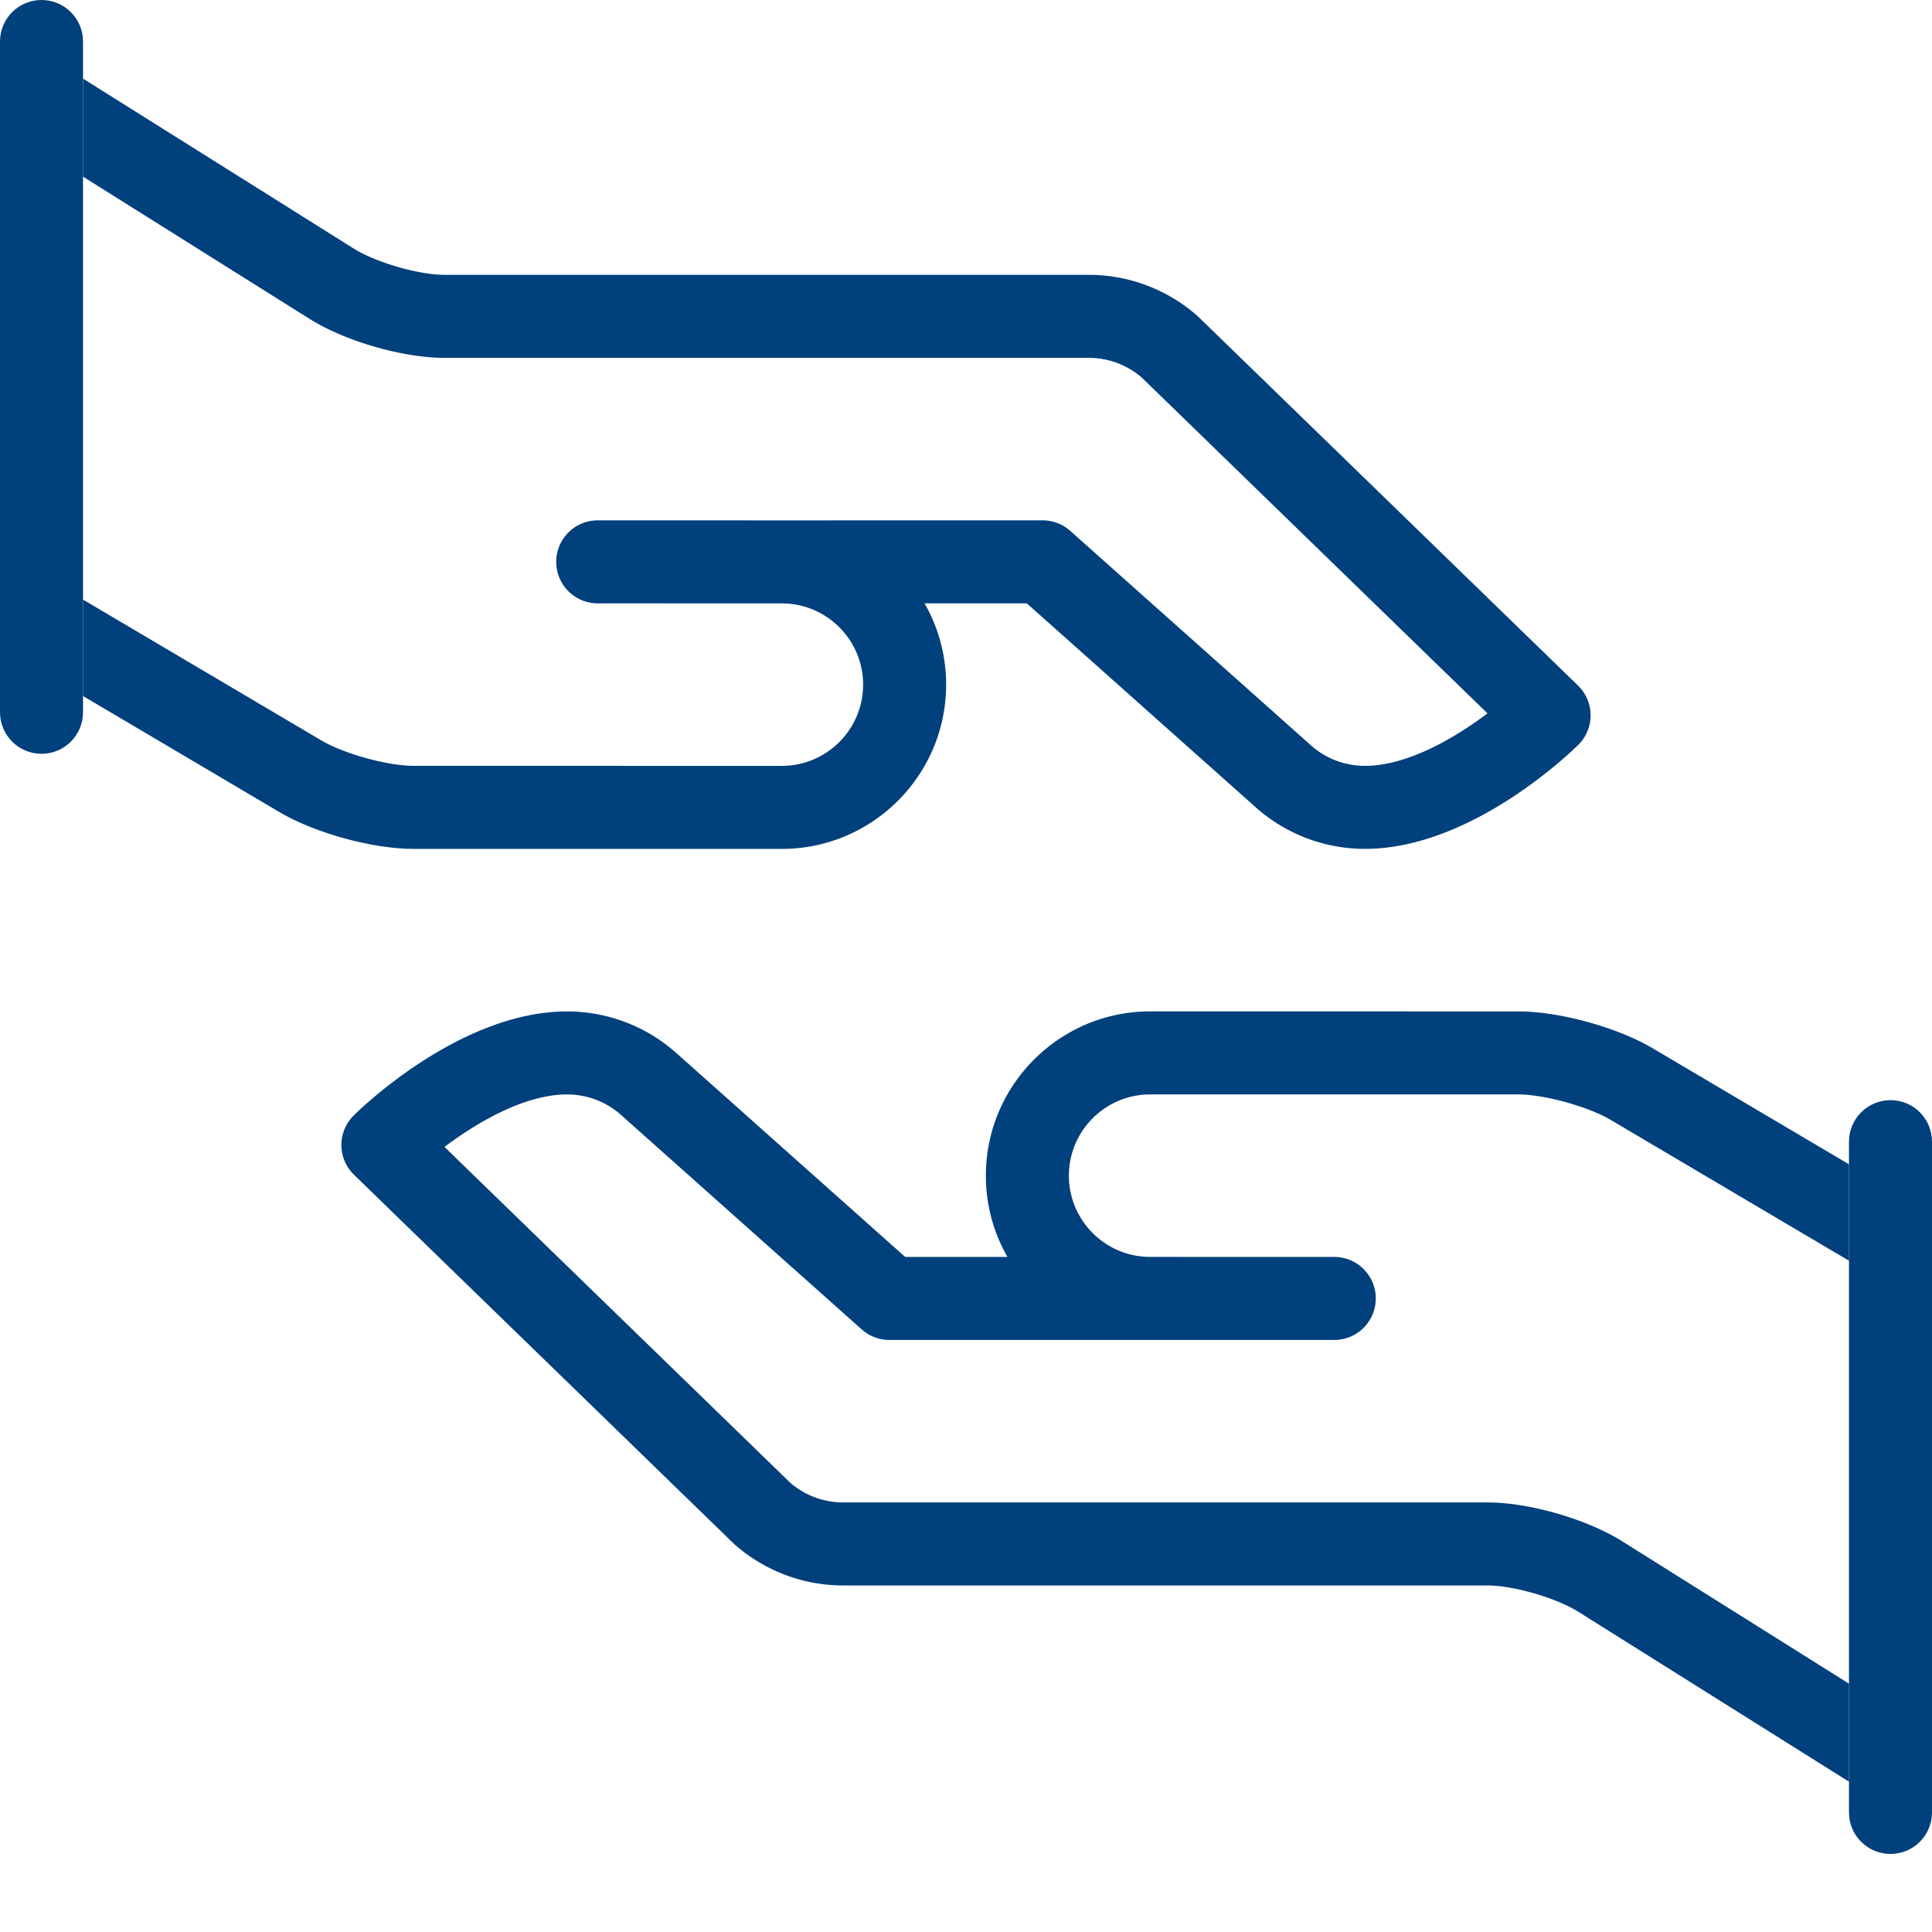
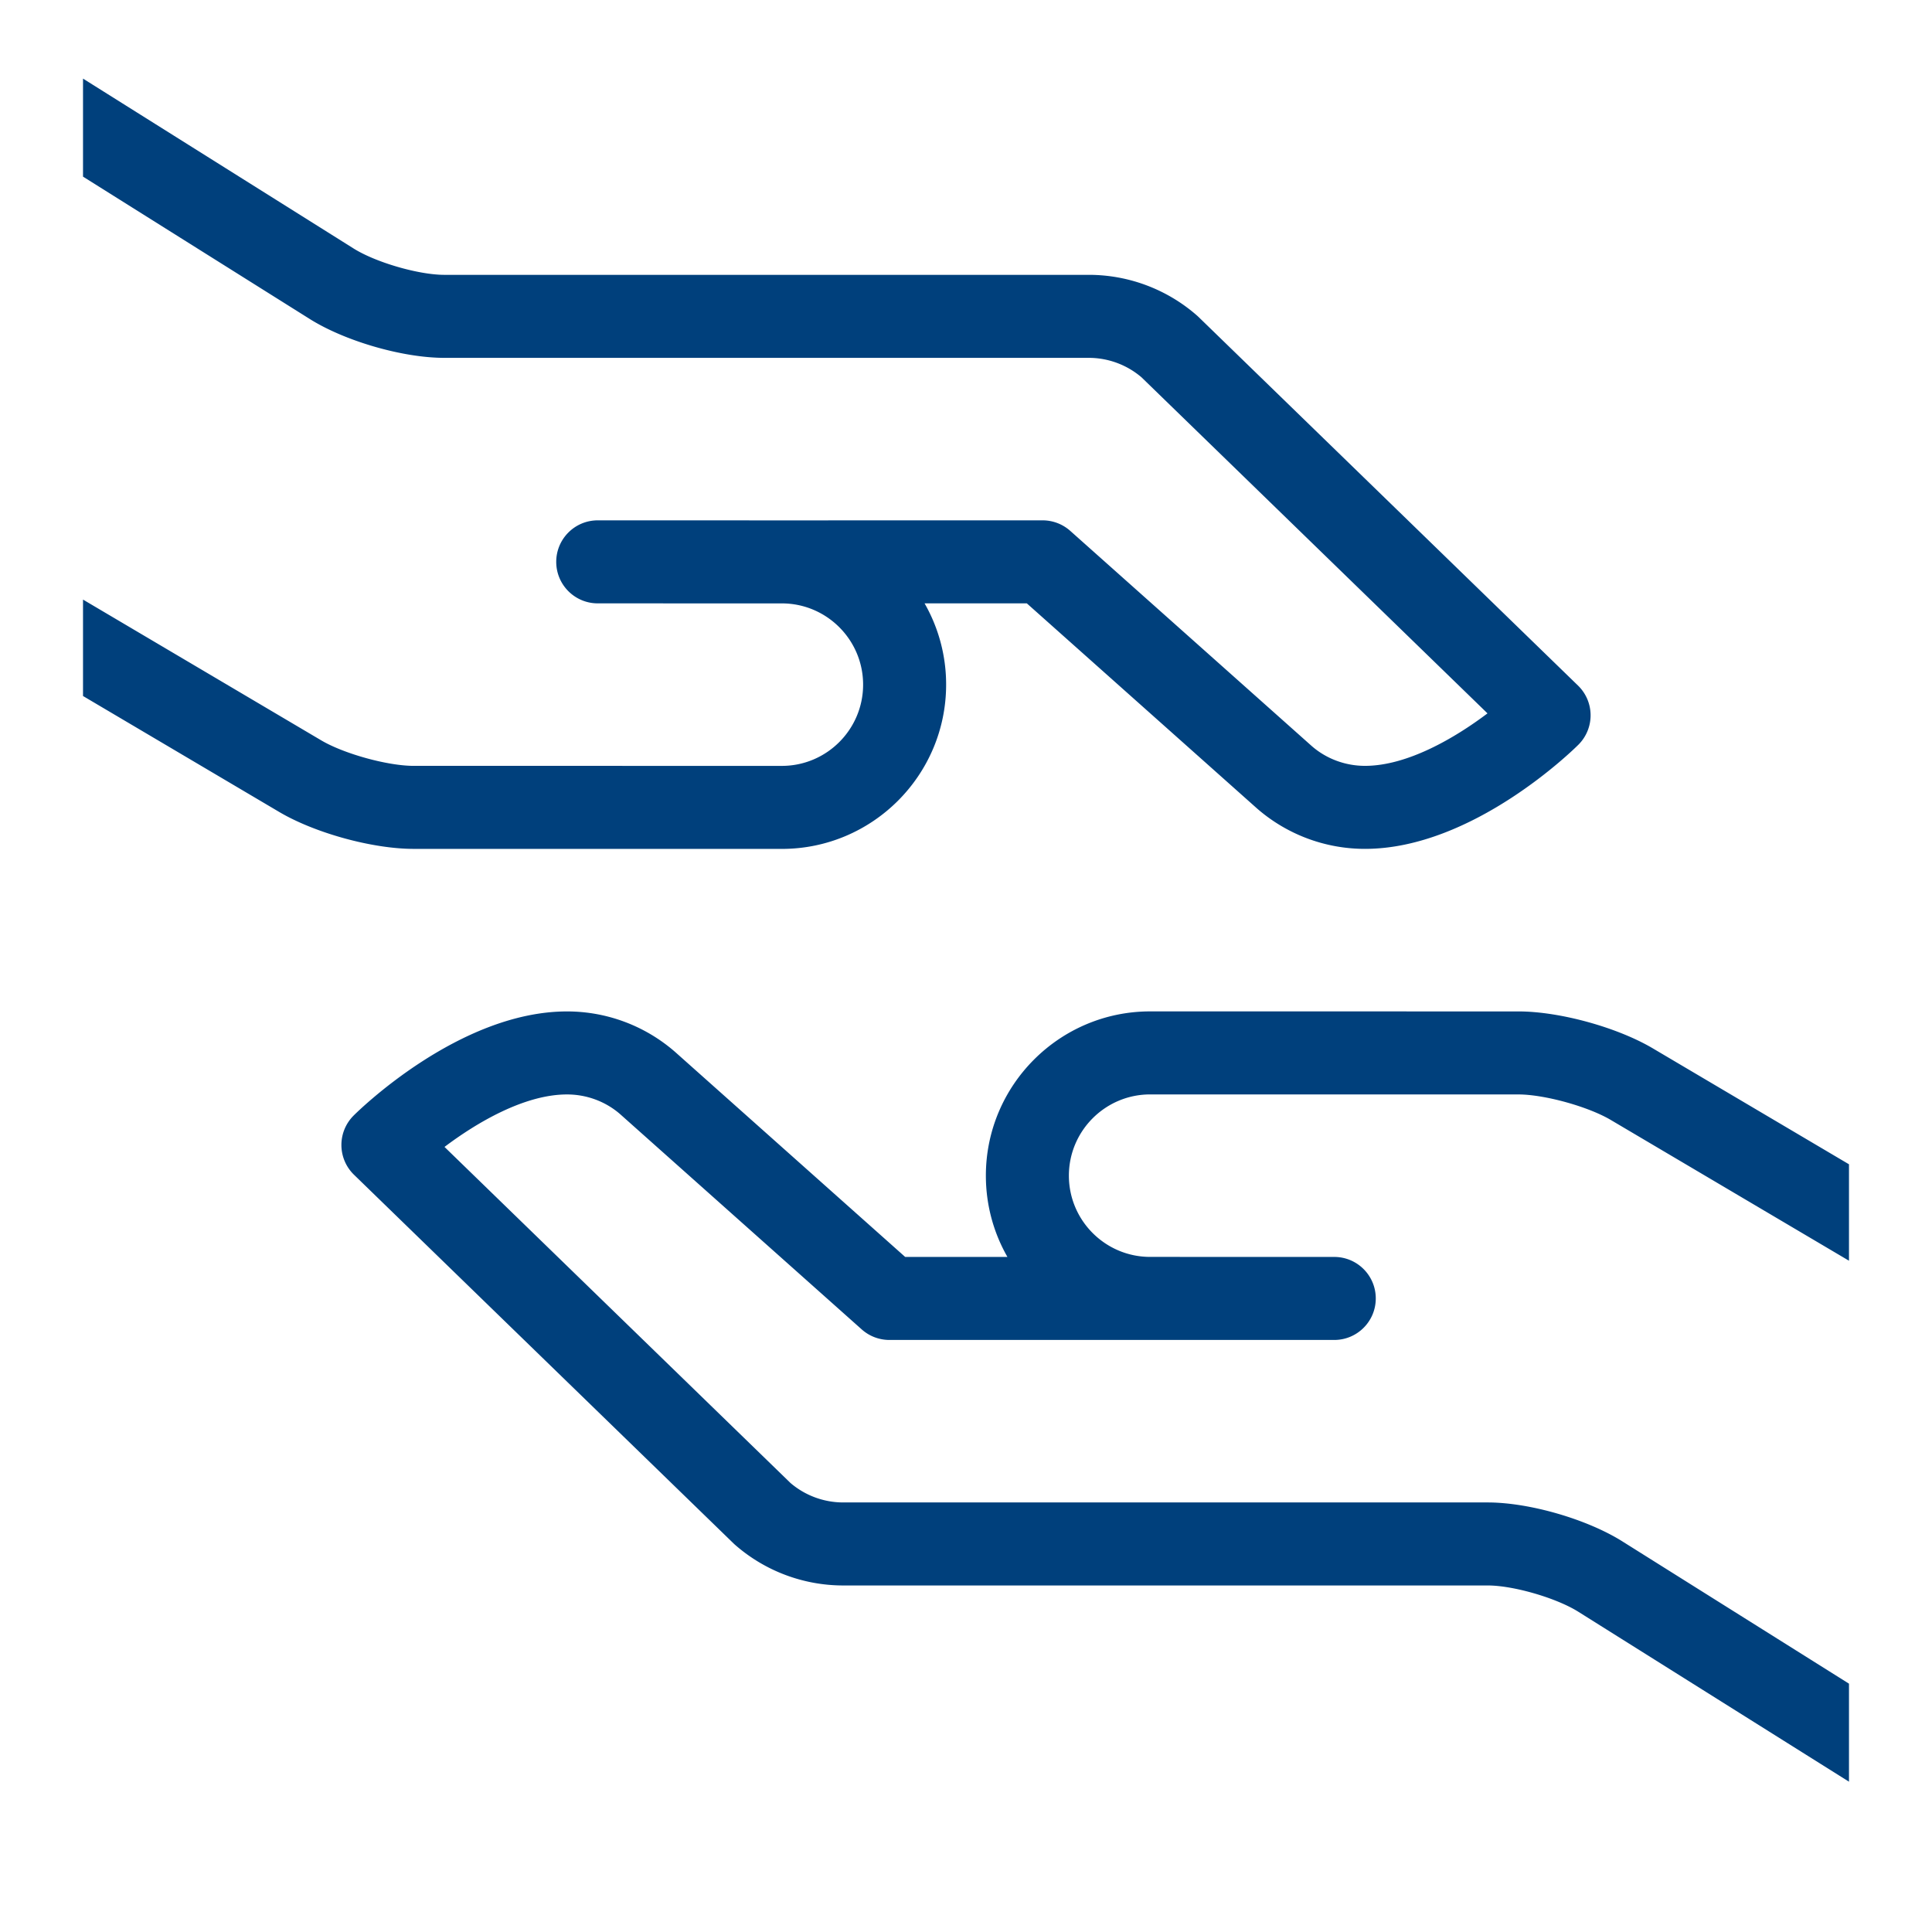
<svg xmlns="http://www.w3.org/2000/svg" viewBox="0 0 512 512" xml:space="preserve">
-   <path fill="none" d="m402.39 290.038-97.594-.007c-11.871 0-21.53 9.66-21.53 21.531s9.659 21.53 21.53 21.53h.003l48.796.01c6.075 0 10.999 4.926 10.998 11.002-.001 6.074-4.926 10.998-11 10.998h-.002l-48.795-.01-69.103.01a11 11 0 0 1-7.319-2.788l-63.996-57.021c-3.843-3.363-8.879-5.252-14.107-5.253h-.008c-11.25 0-23.847 7.414-32.465 13.907l91.686 89.057a21.527 21.527 0 0 0 13.985 5.16h170.788c11.098 0 26.53 4.492 35.893 10.45L490 446.19V334.104l-62.993-37.227c-5.996-3.597-17.7-6.839-24.617-6.839zM84.992 196.122c5.997 3.597 17.701 6.839 24.618 6.839l97.594.007c11.871 0 21.53-9.659 21.53-21.531s-9.659-21.53-21.53-21.53h-.003l-48.796-.01c-6.075-.001-10.999-4.927-10.998-11.002.001-6.075 4.926-10.998 11-10.998h.002l48.795.01 69.102-.01c2.699 0 5.304.992 7.319 2.787l63.996 57.022c3.845 3.363 8.881 5.252 14.108 5.253h.007c11.251 0 23.849-7.415 32.466-13.908l-91.686-89.057a21.526 21.526 0 0 0-13.985-5.159H117.743c-11.097 0-26.528-4.492-35.893-10.45L22 46.81v112.087l62.992 37.226z" />
  <path fill="#00407C" d="m109.609 224.96 97.594.008c24.003 0 43.53-19.528 43.53-43.531a43.26 43.26 0 0 0-5.71-21.536l27.095-.004 60.943 54.3a43.524 43.524 0 0 0 28.66 10.762h.016c28.621 0 55.437-26.483 56.564-27.61a10.998 10.998 0 0 0-.113-15.67l-100.57-97.686a10.897 10.897 0 0 0-.422-.388 43.52 43.52 0 0 0-28.665-10.77H117.743c-6.836 0-18.316-3.342-24.14-7.047L22 20.832V46.81l59.85 37.576c9.365 5.958 24.796 10.45 35.893 10.45h170.788c5.131 0 10.087 1.83 13.985 5.16l91.686 89.056c-8.617 6.493-21.215 13.908-32.466 13.908h-.007c-5.227-.001-10.263-1.89-14.108-5.253l-63.996-57.022a10.999 10.999 0 0 0-7.32-2.787l-69.101.01-48.795-.01h-.002c-6.074 0-10.999 4.923-11 10.998 0 6.075 4.923 11.001 10.998 11.002l48.796.01h.002c11.872 0 21.53 9.658 21.53 21.53s-9.658 21.53-21.529 21.53l-97.594-.006c-6.917 0-18.62-3.242-24.618-6.839L22 158.896v25.554l51.737 30.575c9.444 5.664 24.866 9.936 35.872 9.936z" />
-   <path fill="#00407C" d="M22 46.809V11c0-6.075-4.925-11-11-11S0 4.925 0 11v177.762c0 6.075 4.925 11 11 11s11-4.925 11-11V46.81z" />
  <path fill="#00407C" d="M430.15 408.613c-9.364-5.957-24.795-10.449-35.893-10.449H223.469c-5.13 0-10.086-1.83-13.985-5.16l-91.686-89.057c8.618-6.493 21.215-13.907 32.465-13.907h.008c5.228.001 10.264 1.89 14.107 5.253l63.996 57.021a11 11 0 0 0 7.32 2.788l69.102-.01 48.795.01h.002c6.074 0 10.999-4.924 11-10.998 0-6.076-4.923-11.001-10.998-11.002l-48.796-.01h-.002c-11.872 0-21.531-9.657-21.531-21.53s9.659-21.53 21.53-21.53l97.594.006c6.917 0 18.62 3.242 24.617 6.839L490 334.104v-25.555l-51.737-30.574c-9.443-5.665-24.865-9.937-35.872-9.937l-97.594-.007c-24.003 0-43.531 19.529-43.531 43.531 0 7.83 2.077 15.181 5.71 21.536l-27.095.003-60.94-54.298a43.523 43.523 0 0 0-28.664-10.763h-.014c-28.621 0-55.436 26.482-56.564 27.61a11 11 0 0 0 .114 15.67l100.57 97.686c.137.133.278.263.421.389a43.523 43.523 0 0 0 28.665 10.77h170.788c6.837 0 18.316 3.34 24.14 7.046L490 472.167V446.19l-59.85-37.577z" />
-   <path fill="#00407C" d="M501 291.552c-6.075 0-11 4.925-11 11v177.762c0 6.076 4.925 11 11 11s11-4.924 11-11V302.552c0-6.075-4.925-11-11-11z" />
</svg>